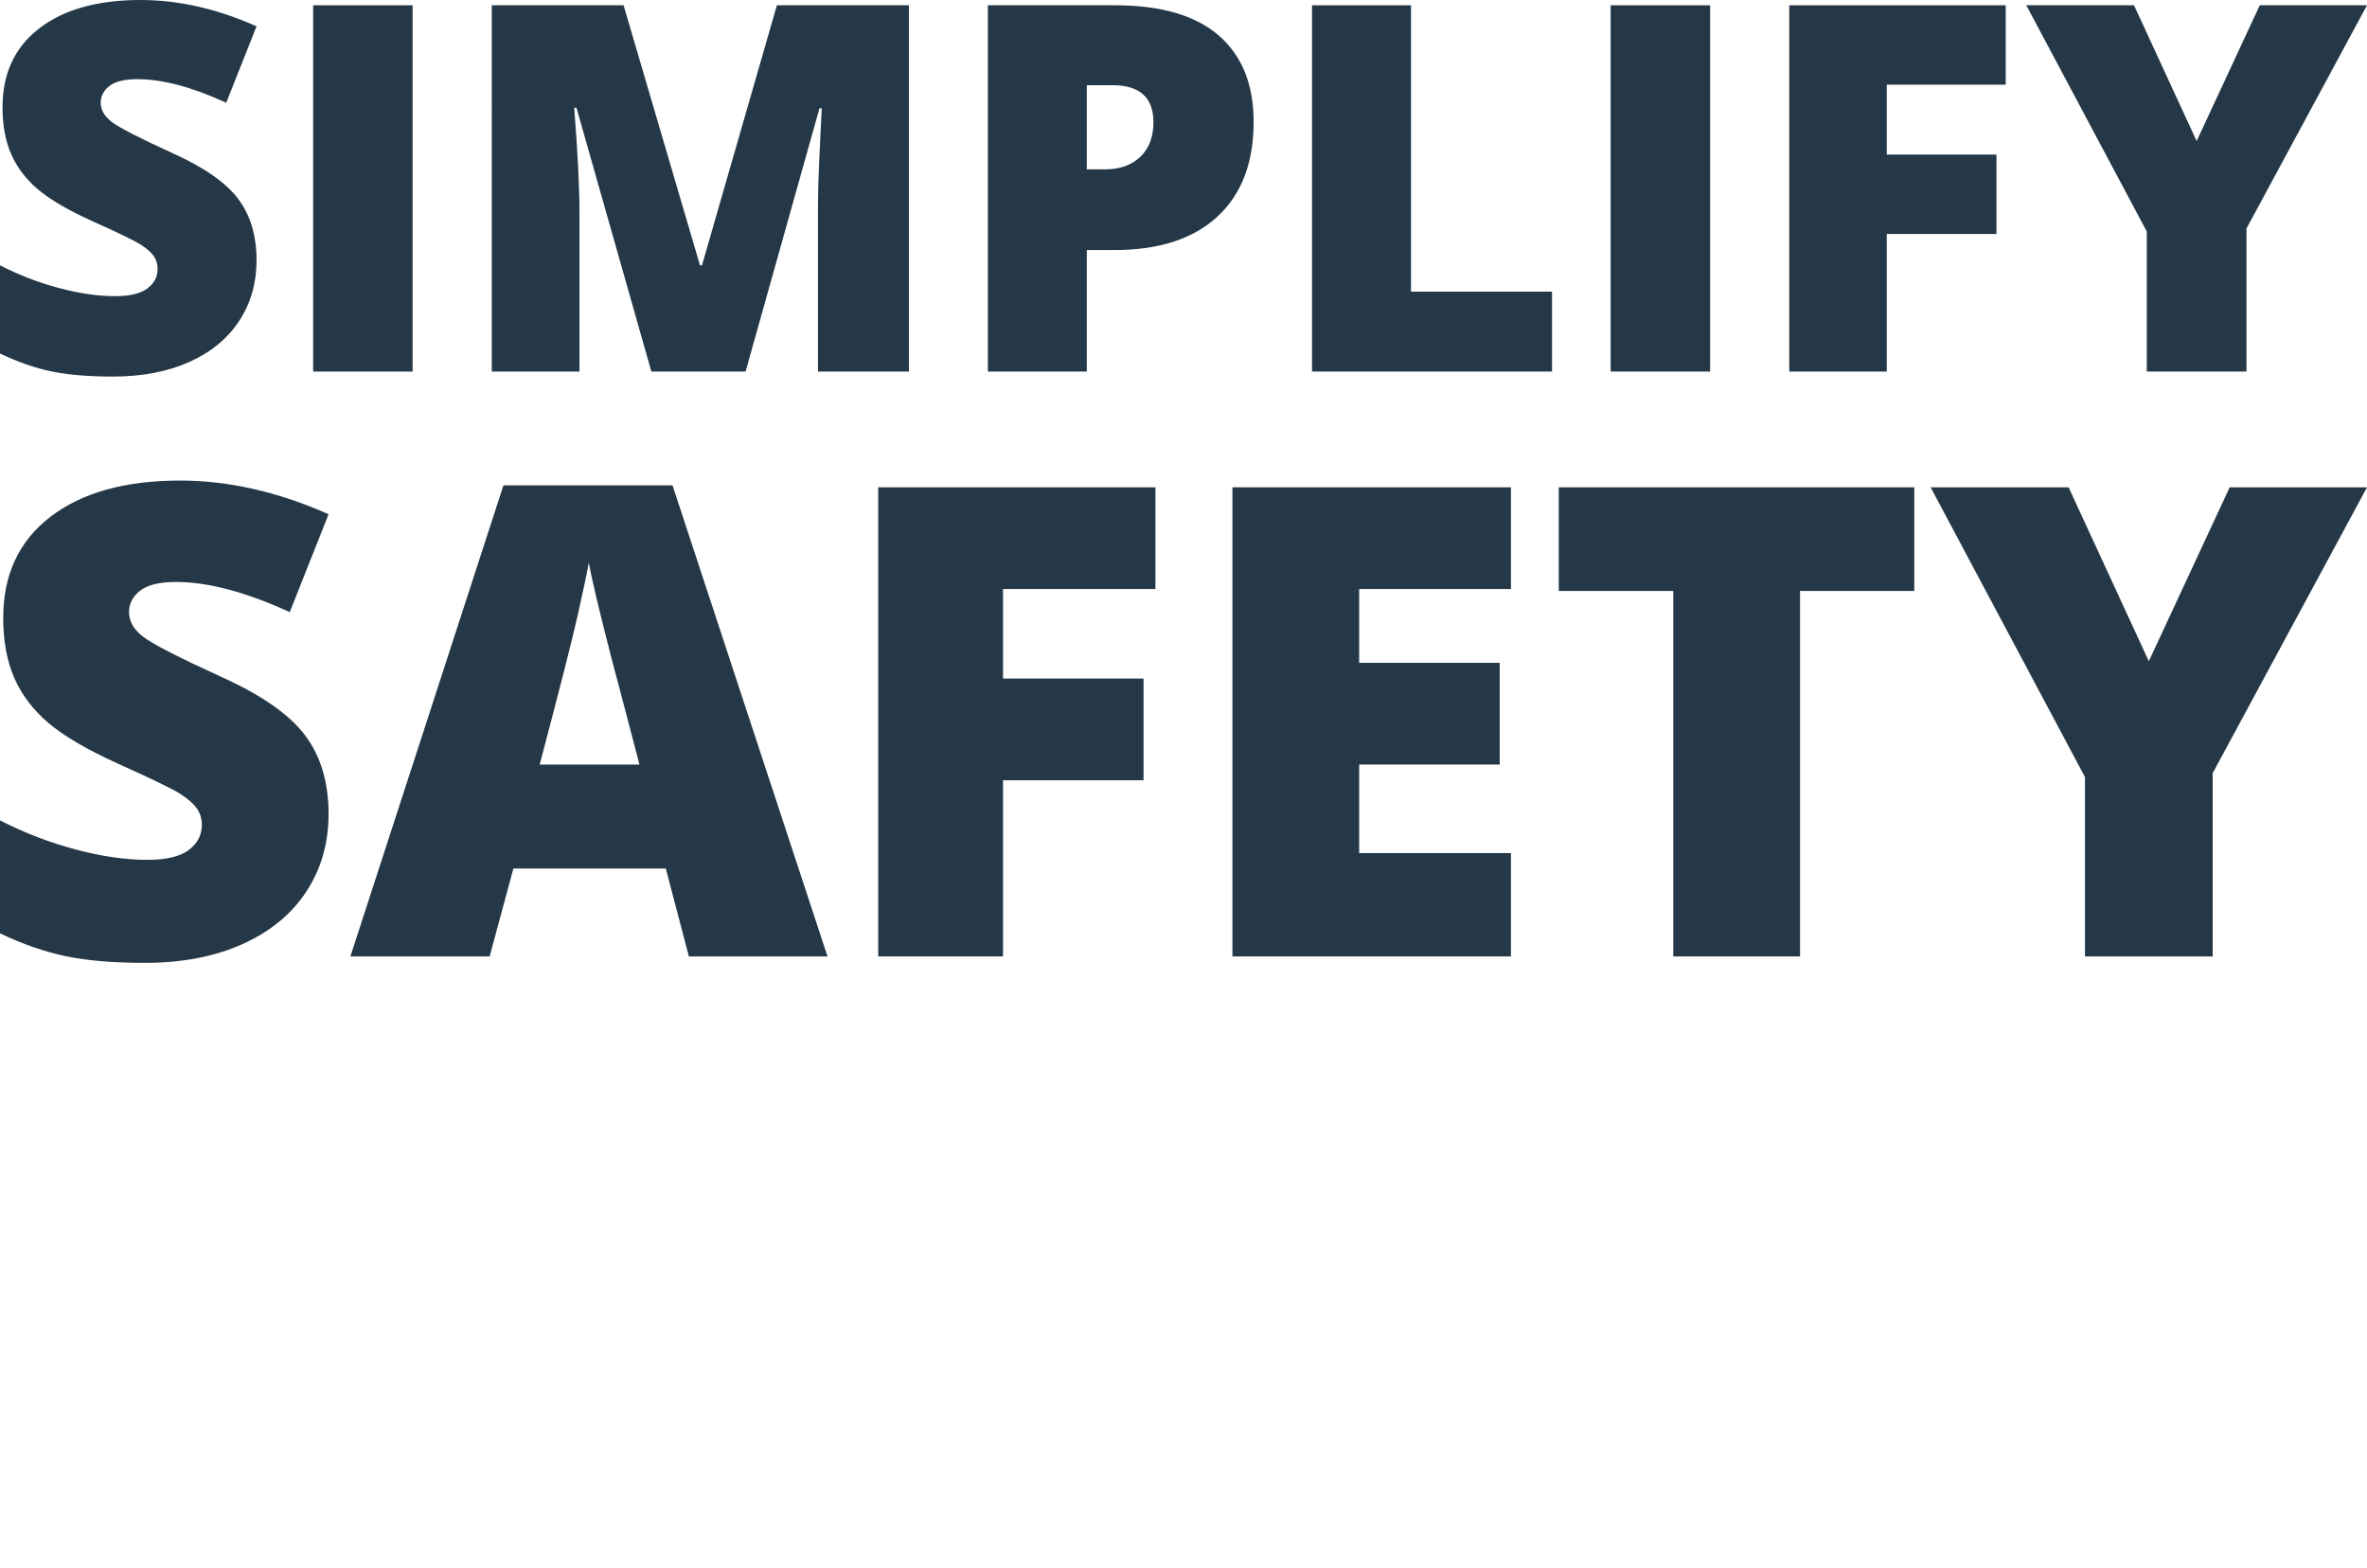
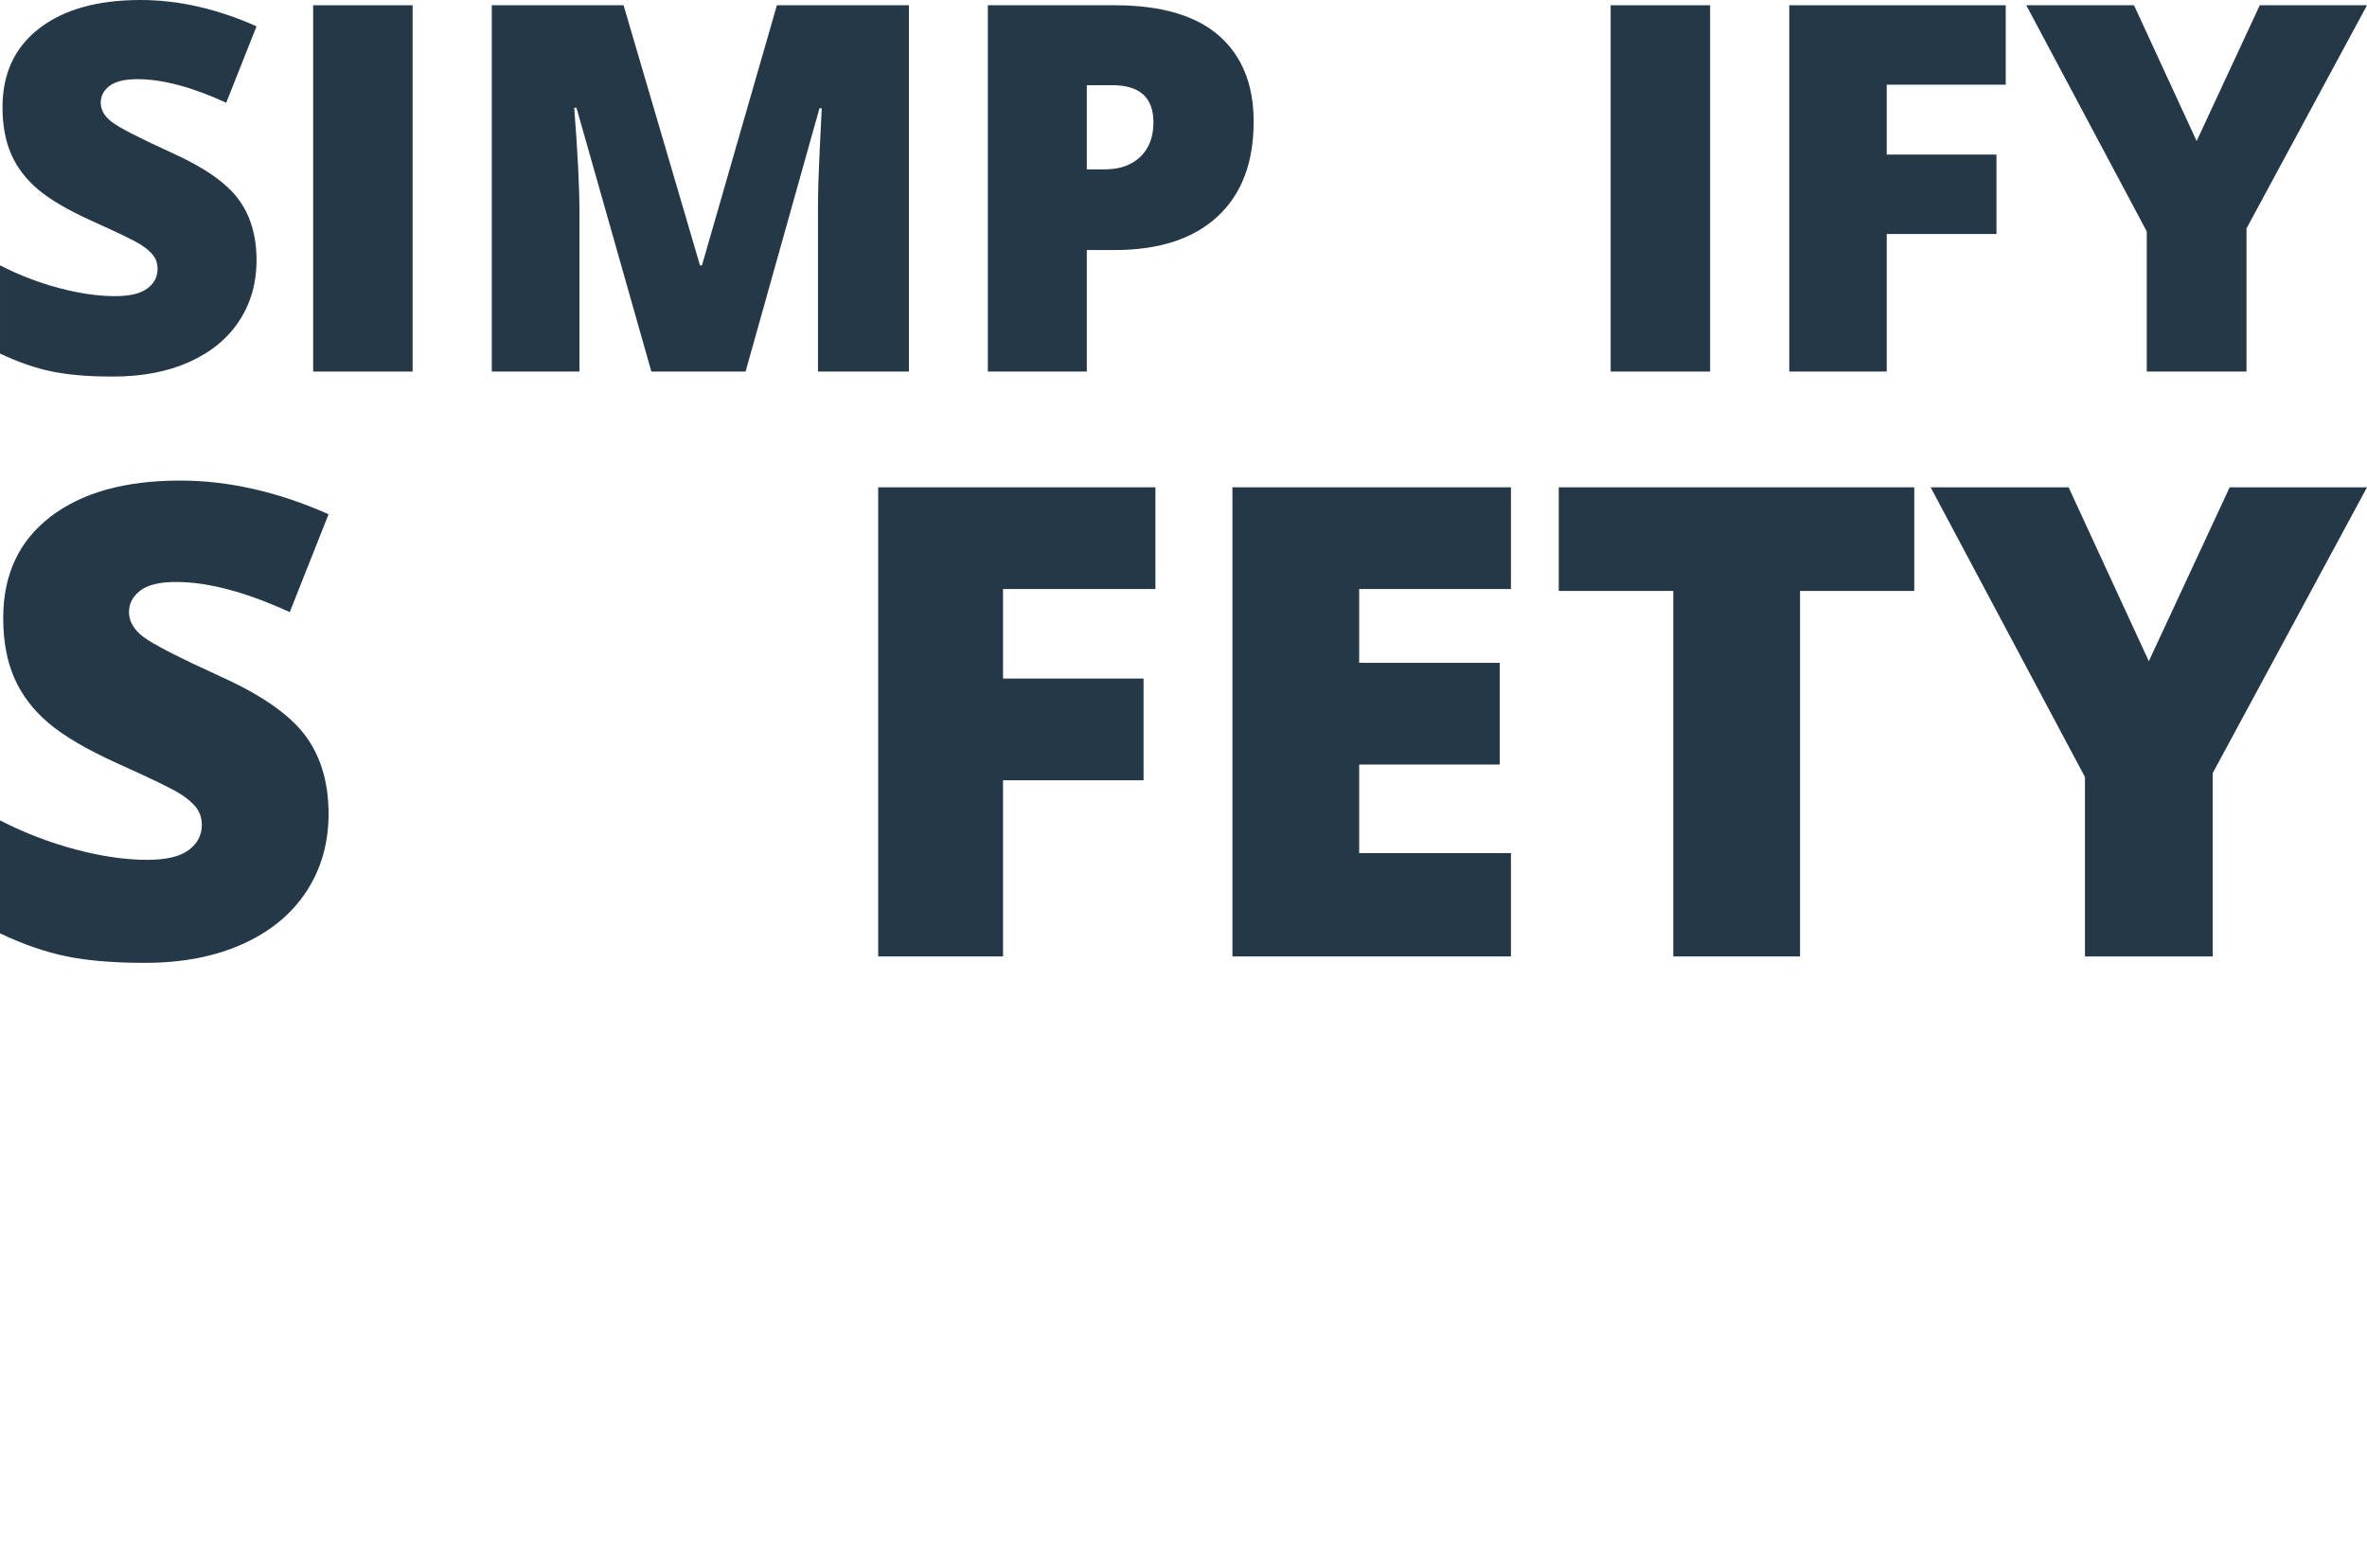
<svg xmlns="http://www.w3.org/2000/svg" id="Layer_1" version="1.1" viewBox="0 0 6523.835 4320.32">
  <defs>
    <style> .st0 { fill: #fff; } .st1 { fill: #253847; } </style>
  </defs>
  <image width="1104" height="646" transform="translate(7150.074 -3309.744) scale(2.995)" />
  <path class="st1" d="M707.071,717.428c0,62.614-15.881,118.193-47.644,166.762-31.763,48.569-77.57,86.299-137.409,113.242-59.852,26.916-130.048,40.388-210.602,40.388-67.213,0-123.599-4.716-169.172-14.149-45.573-9.432-92.996-25.9-142.243-49.377v-243.056c52.009,26.708,106.102,47.527,162.267,62.484,56.152,14.969,107.718,22.448,154.672,22.448,40.505,0,70.196-7.022,89.074-21.067,18.865-14.031,28.31-32.102,28.31-54.198,0-13.81-3.804-25.9-11.4-36.245-7.595-10.371-19.79-20.832-36.596-31.424-16.806-10.579-61.572-32.219-134.296-64.907-65.832-29.913-115.209-58.914-148.119-87.003-32.909-28.076-57.311-60.295-73.193-96.67-15.881-36.362-23.816-79.407-23.816-129.123,0-92.983,33.834-165.485,101.503-217.507C176.077,26.017,269.06,0,387.37,0c104.487,0,211.058,24.167,319.701,72.502l-83.55,210.602c-94.377-43.267-175.856-64.907-244.437-64.907-35.45,0-61.233,6.214-77.336,18.643-16.116,12.429-24.167,27.854-24.167,46.263,0,19.79,10.24,37.521,30.721,53.168,20.48,15.66,76.072,44.192,166.762,85.622,87.003,39.137,147.415,81.14,181.249,126.01,33.834,44.895,50.758,101.399,50.758,169.524Z" />
  <path class="st1" d="M863.124,1024.01V14.5h274.128v1009.51h-274.128Z" />
  <path class="st1" d="M1795.297,1024.01l-206.459-727.095h-6.214c9.667,123.834,14.5,220.035,14.5,288.629v438.467h-241.675V14.5h363.202l210.602,716.738h5.524L2141.237,14.5h363.893v1009.51h-250.651v-442.61c0-23.021.339-48.556,1.029-76.645.69-28.076,3.804-96.904,9.328-206.459h-6.214l-203.697,725.714h-259.628Z" />
  <path class="st1" d="M3455.257,335.583c0,112.786-33.261,199.893-99.784,261.36-66.522,61.441-161.004,92.175-283.443,92.175h-76.645v334.892h-272.747V14.5h349.392c127.508,0,223.253,27.854,287.248,83.55,63.982,55.696,95.979,134.882,95.979,237.532ZM2995.385,466.777h49.716c40.961,0,73.532-11.504,97.699-34.525,24.167-23.021,36.258-54.784,36.258-95.289,0-68.125-37.756-102.194-113.242-102.194h-70.431v232.008Z" />
-   <path class="st1" d="M3616.143,1024.01V14.5h272.747v789.24h388.751v220.269h-661.498Z" />
  <path class="st1" d="M4439.218,1024.01V14.5h274.128v1009.51h-274.128Z" />
  <path class="st1" d="M5200.148,1024.01h-268.604V14.5h596.591v218.888h-327.987v192.649h302.439v218.888h-302.439v379.084Z" />
  <path class="st1" d="M6054.295,388.751l174.006-374.25h295.534l-332.13,615.235v394.275h-274.819v-385.989L5584.756,14.5h296.915l172.625,374.25Z" />
  <path class="st1" d="M905.572,2243.264c0,80.181-20.34,151.371-61.02,213.557-40.68,62.213-99.355,110.543-175.985,145.033-76.657,34.49-166.566,51.748-269.726,51.748-86.09,0-158.298-6.056-216.665-18.143-58.367-12.073-119.106-33.15-182.176-63.217v-311.29c66.607,34.195,135.881,60.873,207.822,80.02,71.914,19.174,137.958,28.755,198.094,28.755,51.868,0,89.895-8.991,114.081-26.986,24.159-17.968,36.258-41.109,36.258-69.408,0-17.687-4.864-33.176-14.592-46.442-9.728-13.265-25.365-26.664-46.87-40.224-21.533-13.56-78.868-41.27-172.006-83.129-84.321-38.322-147.552-75.464-189.693-111.428-42.167-35.963-73.401-77.233-93.741-123.809-20.34-46.576-30.51-101.7-30.51-165.373,0-119.092,43.333-211.949,129.999-278.57,86.666-66.621,205.745-99.931,357.277-99.931,133.818,0,270.302,30.952,409.453,92.857l-107.006,269.726c-120.874-55.419-225.227-83.129-313.059-83.129-45.41,0-78.426,7.959-99.047,23.877-20.648,15.918-30.952,35.669-30.952,59.251,0,25.351,13.104,48.05,39.353,68.095,26.222,20.045,97.412,56.598,213.57,109.659,111.428,50.113,188.808,103.897,232.141,161.38,43.333,57.483,65,129.865,65,217.121Z" />
-   <path class="st1" d="M1898.695,2635.915l-63.673-242.311h-420.065l-65.442,242.311h-383.807l421.834-1298.223h466.051l427.14,1298.223h-382.038ZM1762.505,2107.075l-55.714-212.243c-12.984-47.165-28.741-108.185-47.313-183.06-18.571-74.875-30.818-128.525-36.7-160.951-5.306,30.068-15.784,79.591-31.394,148.57-15.637,68.979-50.274,204.874-103.911,407.684h275.032Z" />
  <path class="st1" d="M2764.472,2635.915h-344.011v-1292.917h764.077v280.338h-420.065v246.733h387.344v280.338h-387.344v485.507Z" />
  <path class="st1" d="M4164.394,2635.915h-767.614v-1292.917h767.614v280.338h-418.297v203.4h387.344v280.338h-387.344v244.08h418.297v284.76Z" />
  <path class="st1" d="M4961.192,2635.915h-349.317v-1007.272h-315.712v-285.644h979.857v285.644h-314.828v1007.272Z" />
  <path class="st1" d="M5922.478,1822.315l222.856-479.317h378.501l-425.371,787.954v504.963h-351.97v-494.35l-425.371-798.566h380.27l221.087,479.317Z" />
-   <path class="st0" d="M687.008,4302.048h-360.862v-1040.561H0v-295.085h1012.24v295.085h-325.232v1040.561Z" />
  <path class="st0" d="M2452.947,3632.398c0,224.739-55.127,395.578-165.357,512.515-110.242,116.938-271.644,175.406-484.194,175.406-209.521,0-370.16-58.769-481.917-176.32-111.769-117.538-167.635-288.689-167.635-513.429,0-222.299,55.565-392.074,166.721-509.311,111.143-117.238,272.708-175.869,484.657-175.869,212.55,0,373.652,58.168,483.281,174.493,109.629,116.337,164.443,287.175,164.443,512.515ZM1533.891,3632.398c0,258.241,89.831,387.356,269.504,387.356,91.357,0,159.1-31.362,203.264-94.098,44.152-62.724,66.24-160.476,66.24-293.257,0-133.382-22.389-231.885-67.154-295.535-44.765-63.65-111.606-95.475-200.523-95.475-180.888,0-271.332,130.341-271.332,391.01Z" />
  <path class="st0" d="M3827.877,3605.905c0,222.912-61.372,394.664-184.091,515.256-122.732,120.592-295.235,180.888-517.534,180.888h-432.121v-1335.646h462.269c214.377,0,379.884,54.814,496.521,164.443,116.625,109.629,174.956,267.99,174.956,475.059ZM3453.311,3618.695c0-122.419-24.216-213.163-72.635-272.245-48.419-59.069-121.956-88.617-220.622-88.617h-105.061v748.217h80.395c109.629,0,190.023-31.812,241.184-95.462,51.16-63.65,76.74-160.939,76.74-291.893Z" />
-   <path class="st0" d="M4886.709,4302.048l-65.777-250.319h-433.948l-67.605,250.319h-396.491l435.775-1341.127h481.454l441.256,1341.127h-394.664ZM4746.019,3755.731l-57.555-219.258c-13.403-48.72-29.697-111.756-48.882-189.11-19.185-77.341-31.825-132.769-37.907-166.271-5.481,31.062-16.307,82.222-32.438,153.48-16.144,71.259-51.924,211.649-107.339,421.158h284.122Z" />
  <path class="st0" d="M5902.604,3461.56l230.221-495.157h391.01l-439.429,813.995v521.651h-363.603v-510.688l-439.429-824.958h392.837l228.394,495.157Z" />
</svg>